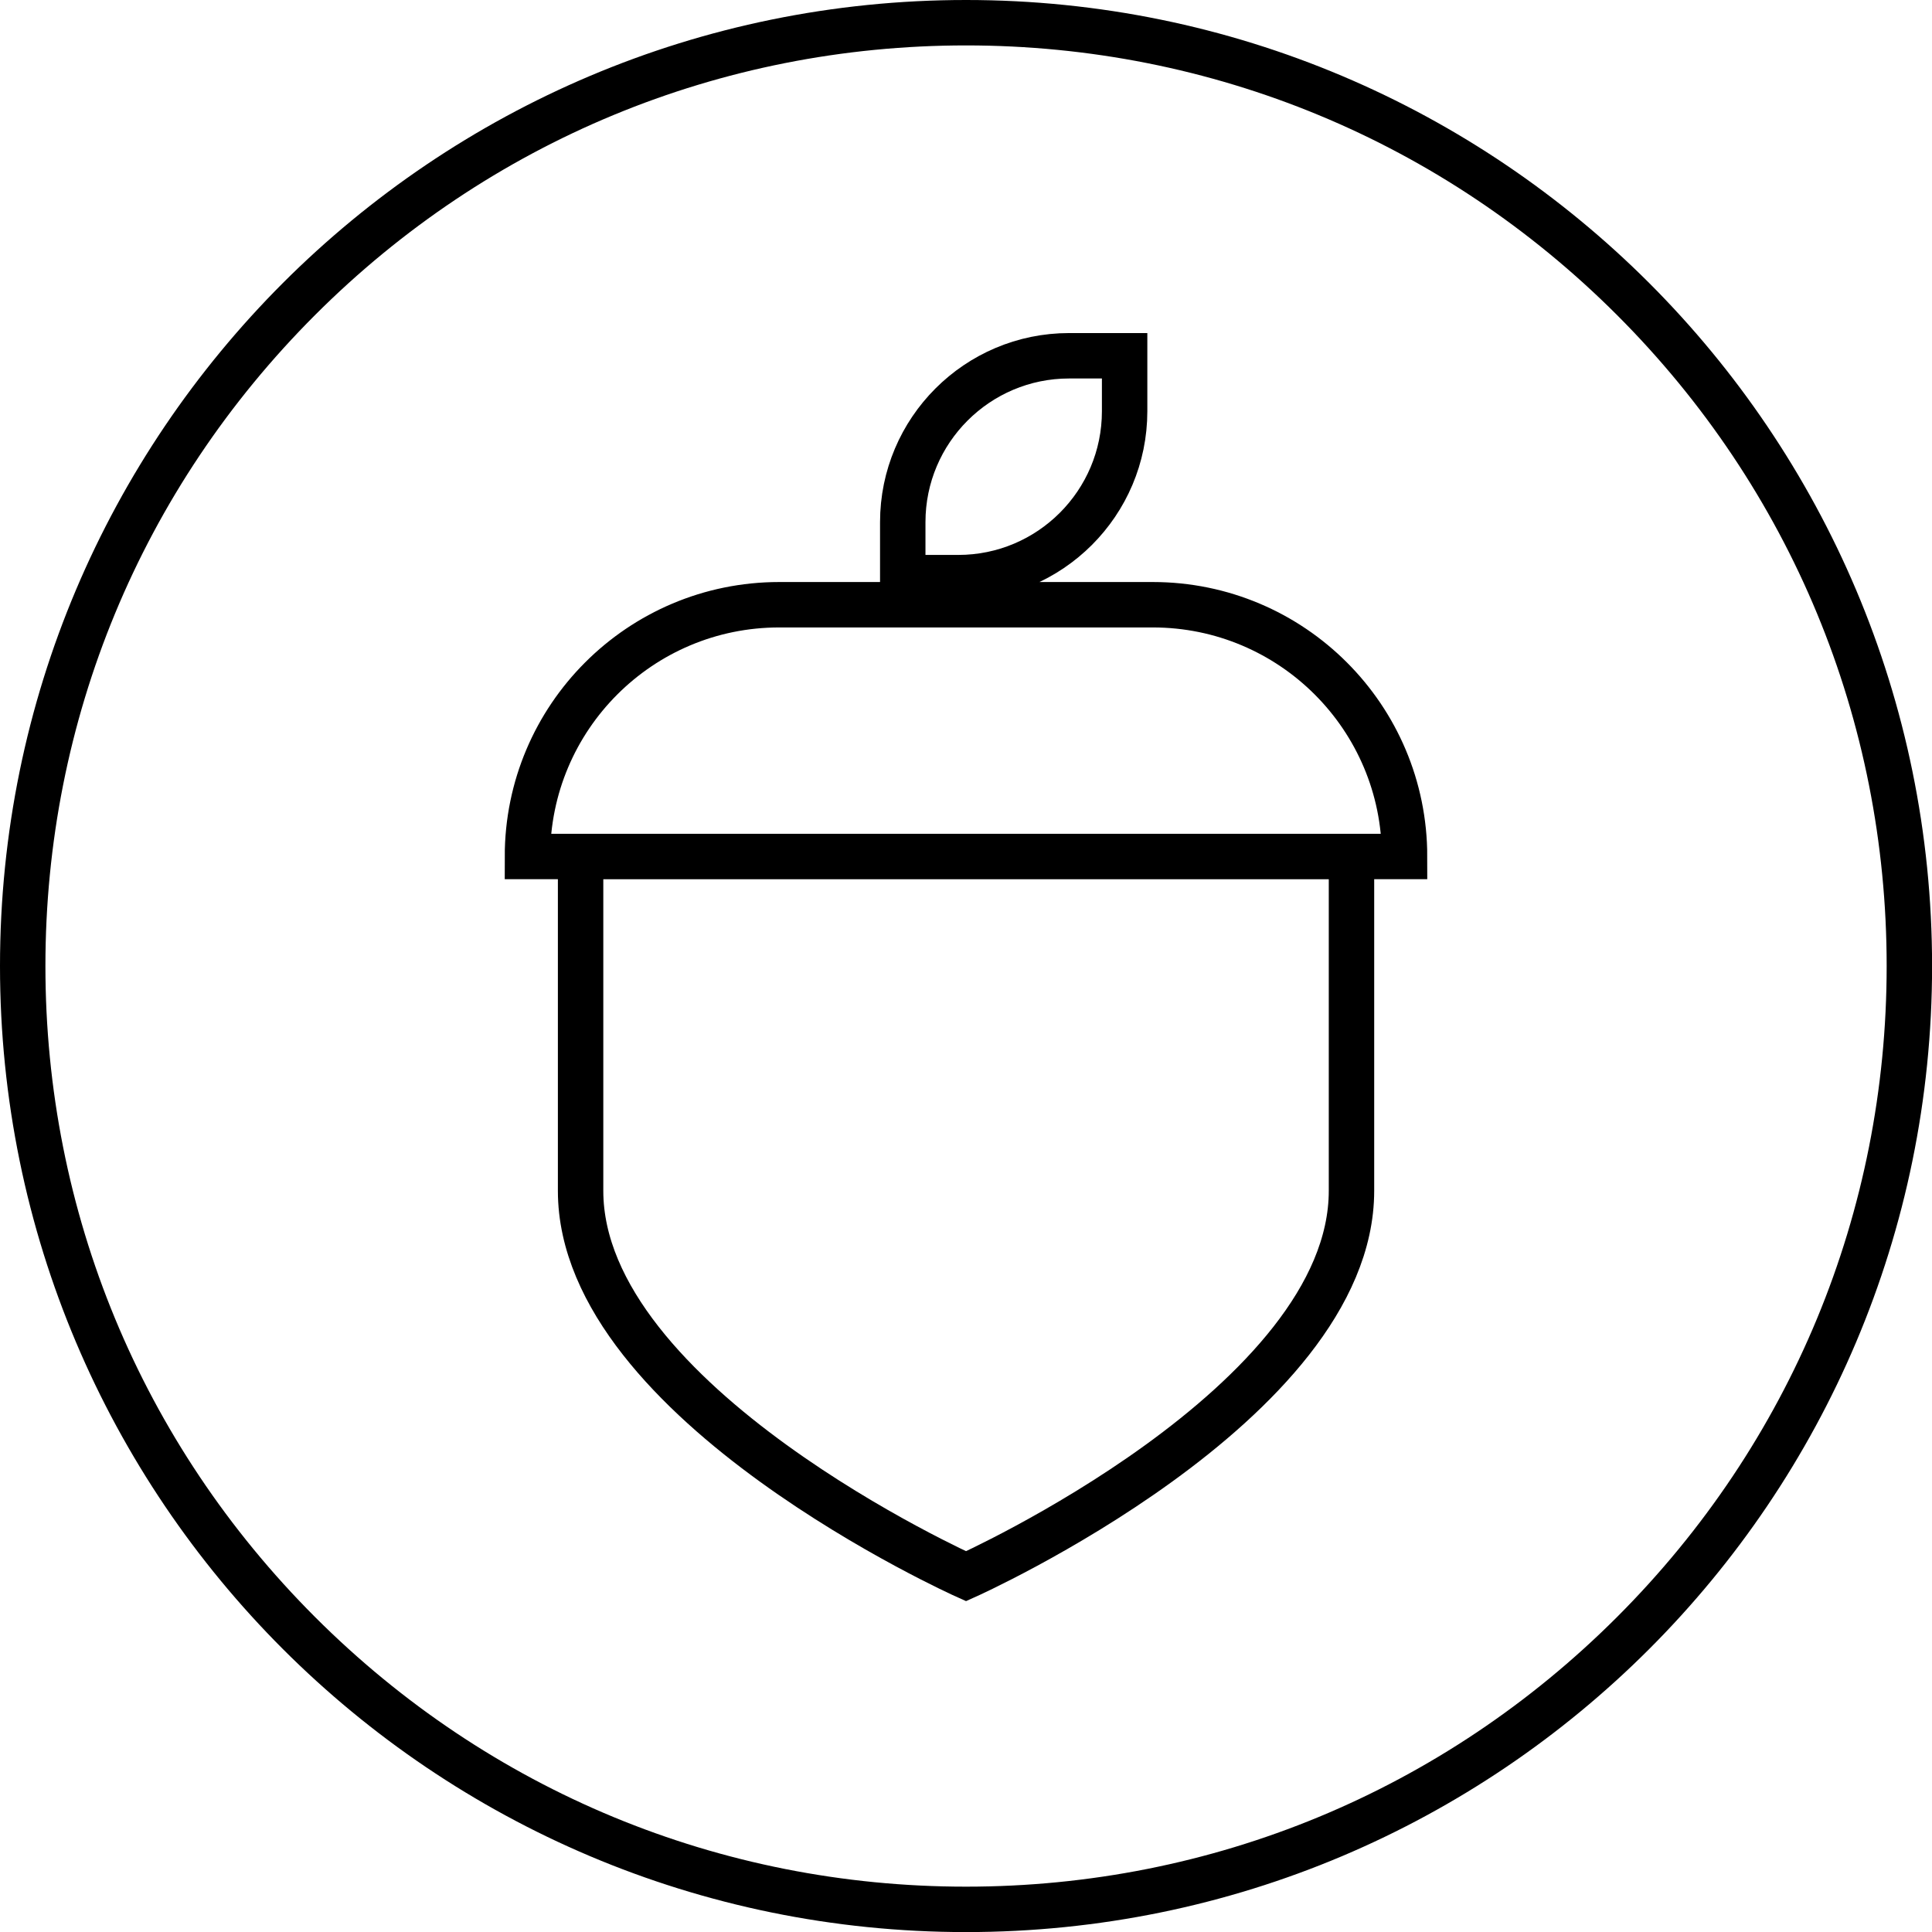
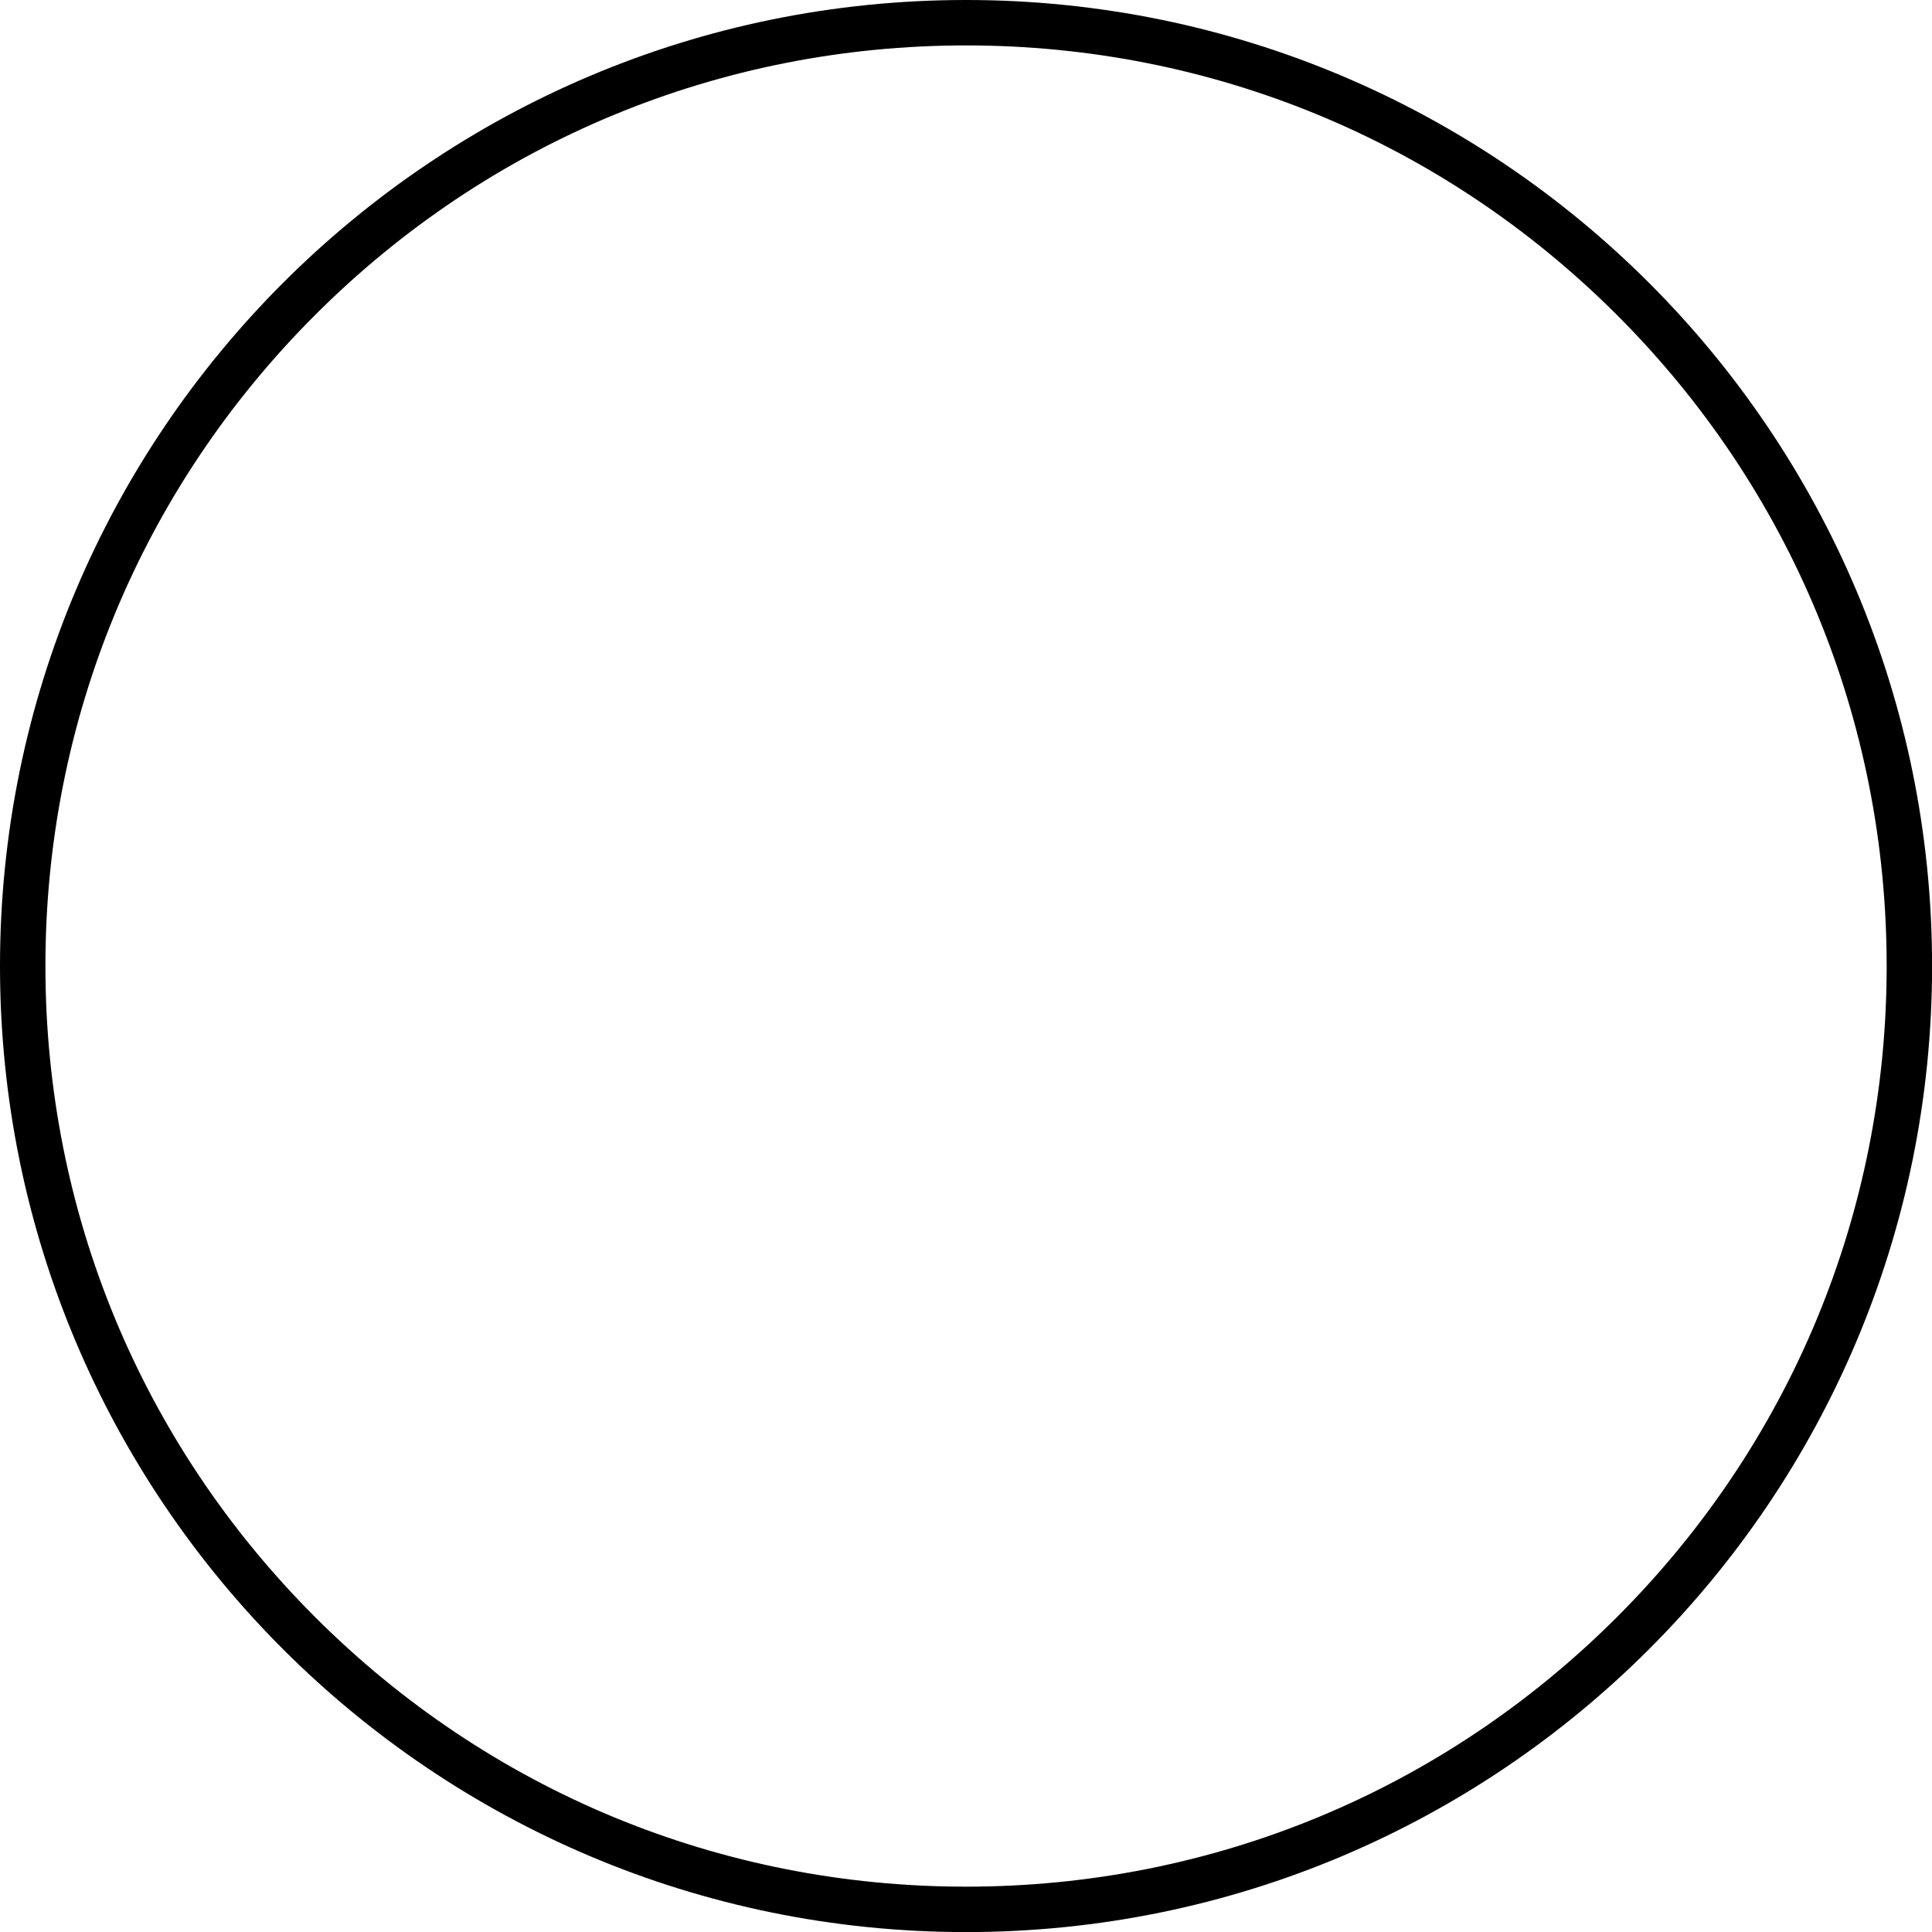
<svg xmlns="http://www.w3.org/2000/svg" id="Laag_2" data-name="Laag 2" viewBox="0 0 255.23 255.23">
  <defs>
    <style>.cls-1{fill:none;stroke:#000;stroke-miterlimit:10;stroke-width:6px}.cls-2{stroke-width:0}</style>
  </defs>
  <g id="Laag_1-2" data-name="Laag 1">
    <path class="cls-2" d="M127.62 6c32.49 0 63.03 12.65 86 35.62s35.62 53.51 35.62 86-12.65 63.03-35.62 86-53.51 35.62-86 35.62-63.03-12.65-86-35.62S6 160.1 6 127.62s12.65-63.03 35.62-86S95.13 6 127.62 6m0-6C57.14 0 0 57.14 0 127.62s57.14 127.62 127.62 127.62 127.62-57.14 127.62-127.62S198.1 0 127.62 0Z" id="Cross_icon" data-name="Cross icon" />
-     <path class="cls-1" d="M127.62 208.23s-50.92-22.8-50.92-50.92v-44.16h101.84v44.16c0 28.12-50.92 50.92-50.92 50.92ZM185.55 113.15H69.68c0-18.37 14.89-33.26 33.26-33.26h49.35c18.37 0 33.26 14.89 33.26 33.26ZM141.24 47h7.33v7.33c0 12.13-9.85 21.98-21.98 21.98h-7.33v-7.33c0-12.13 9.85-21.98 21.98-21.98Z" />
  </g>
</svg>